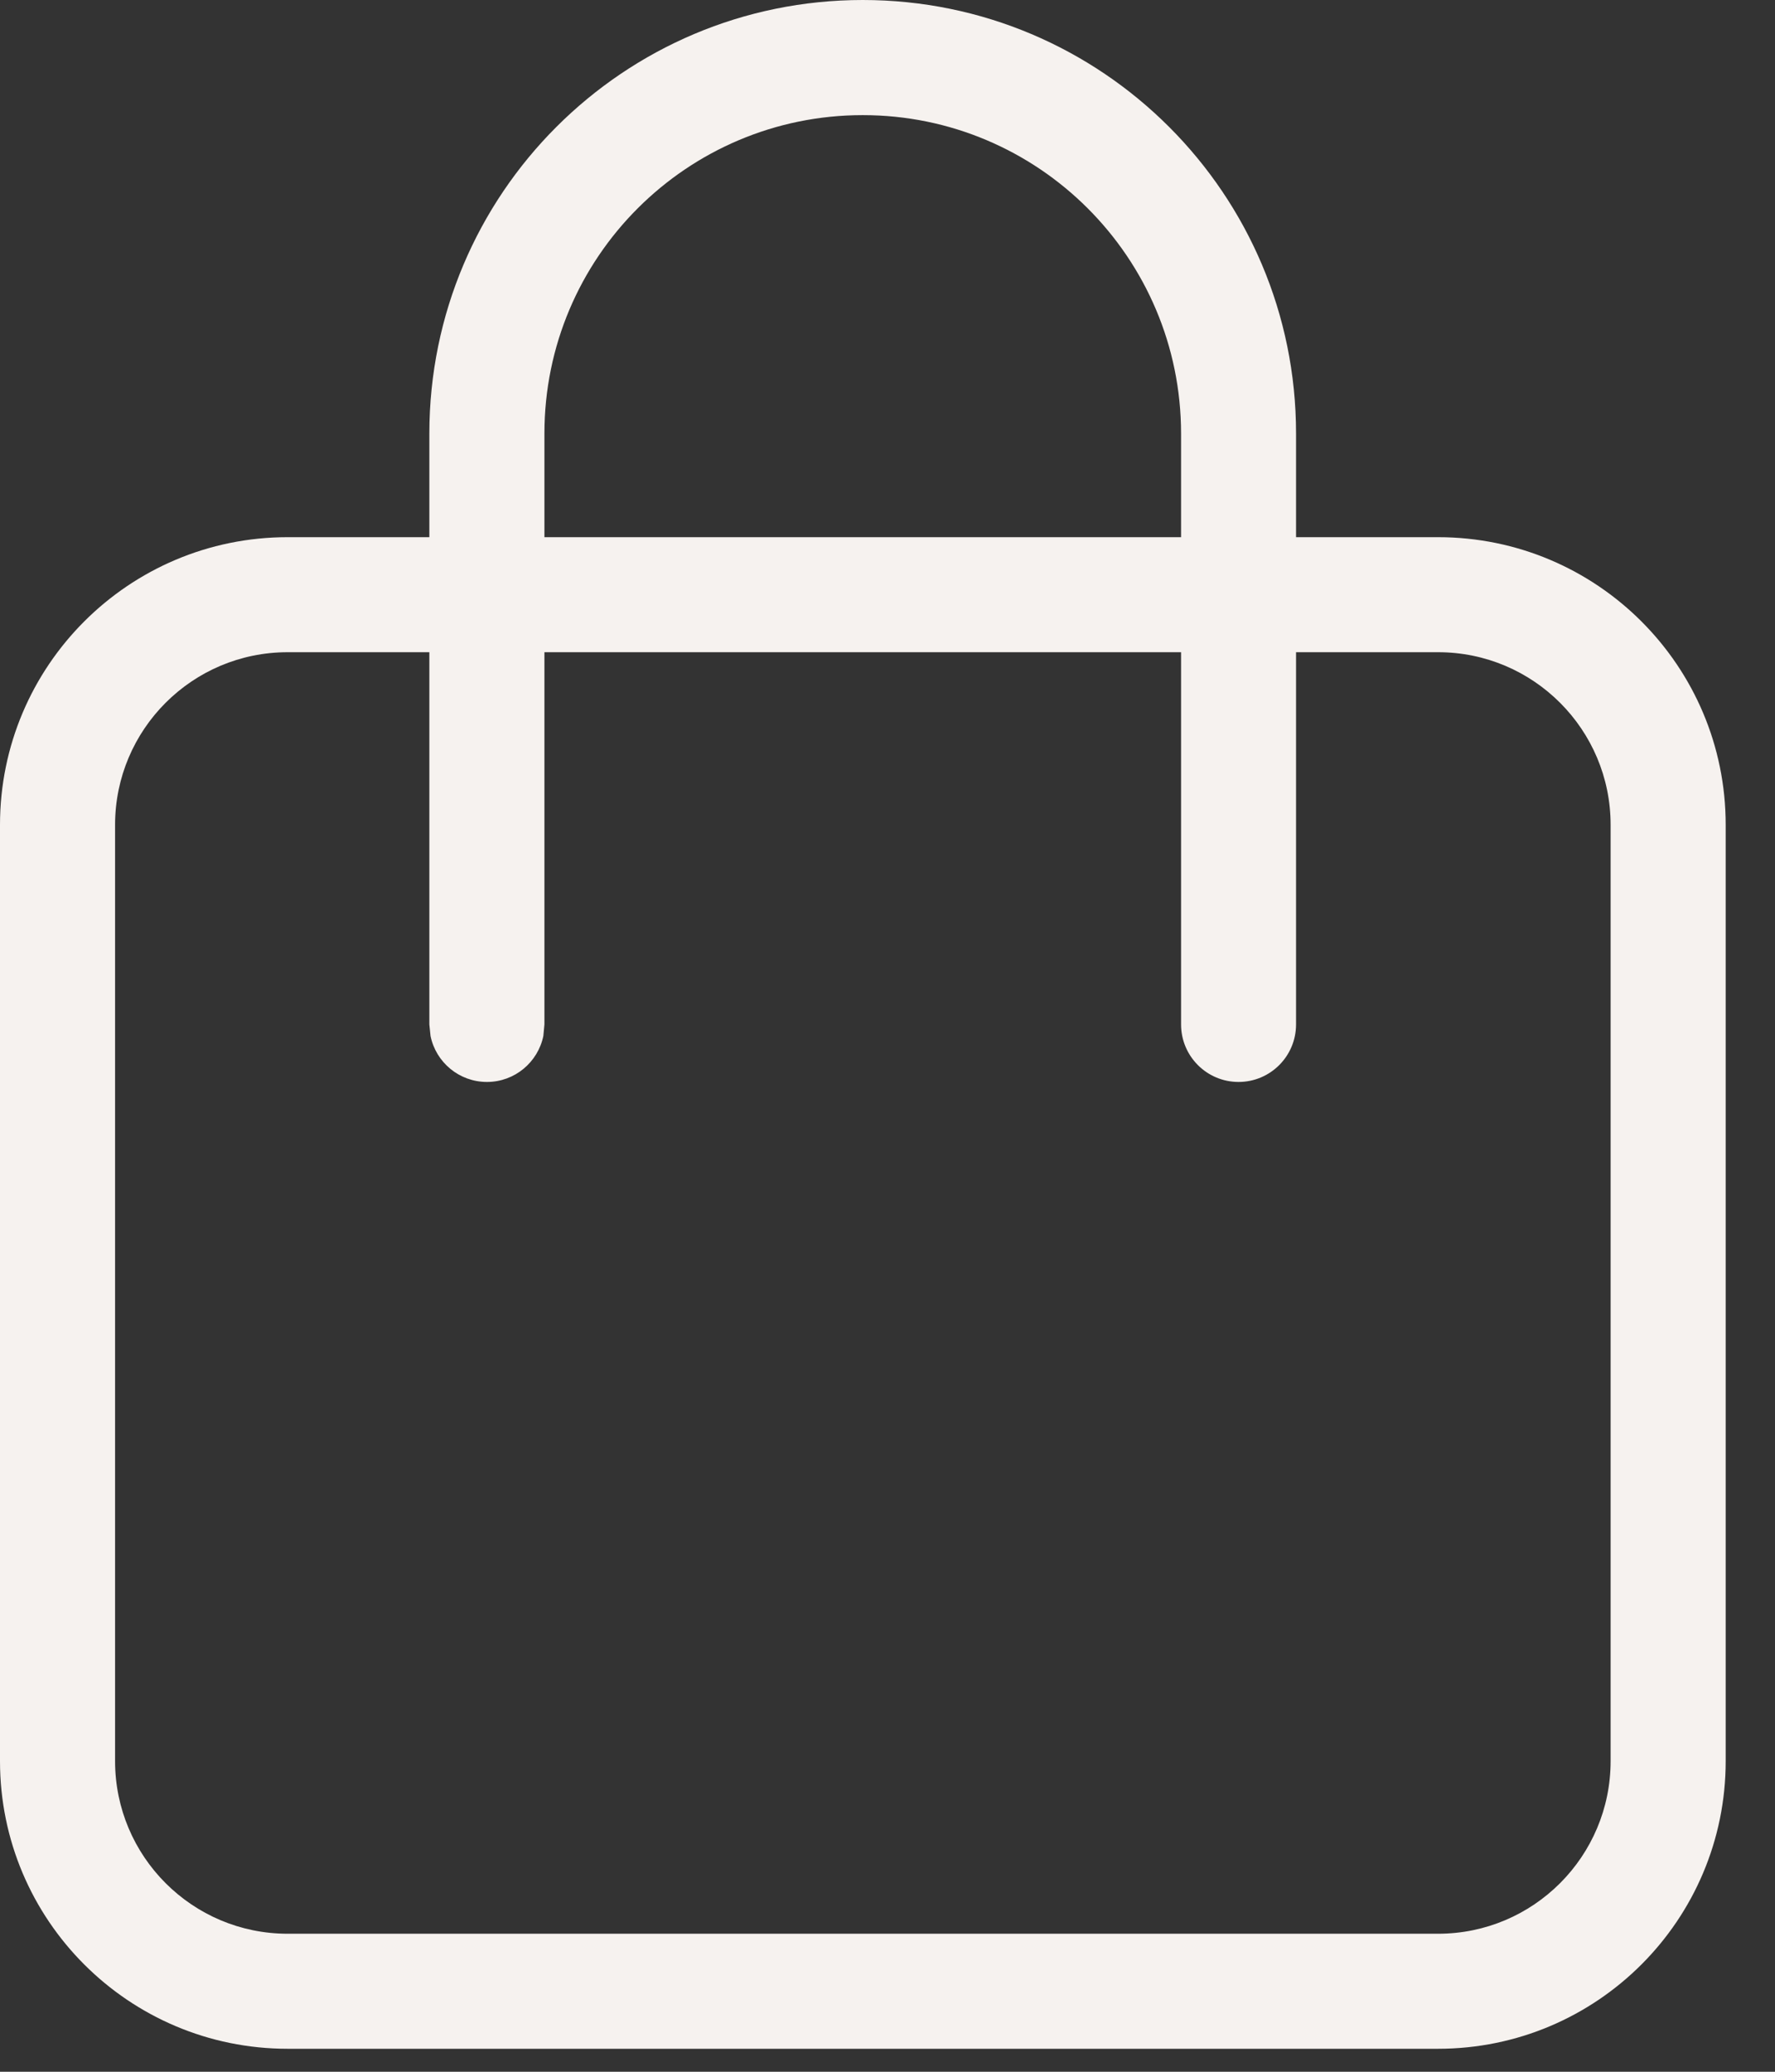
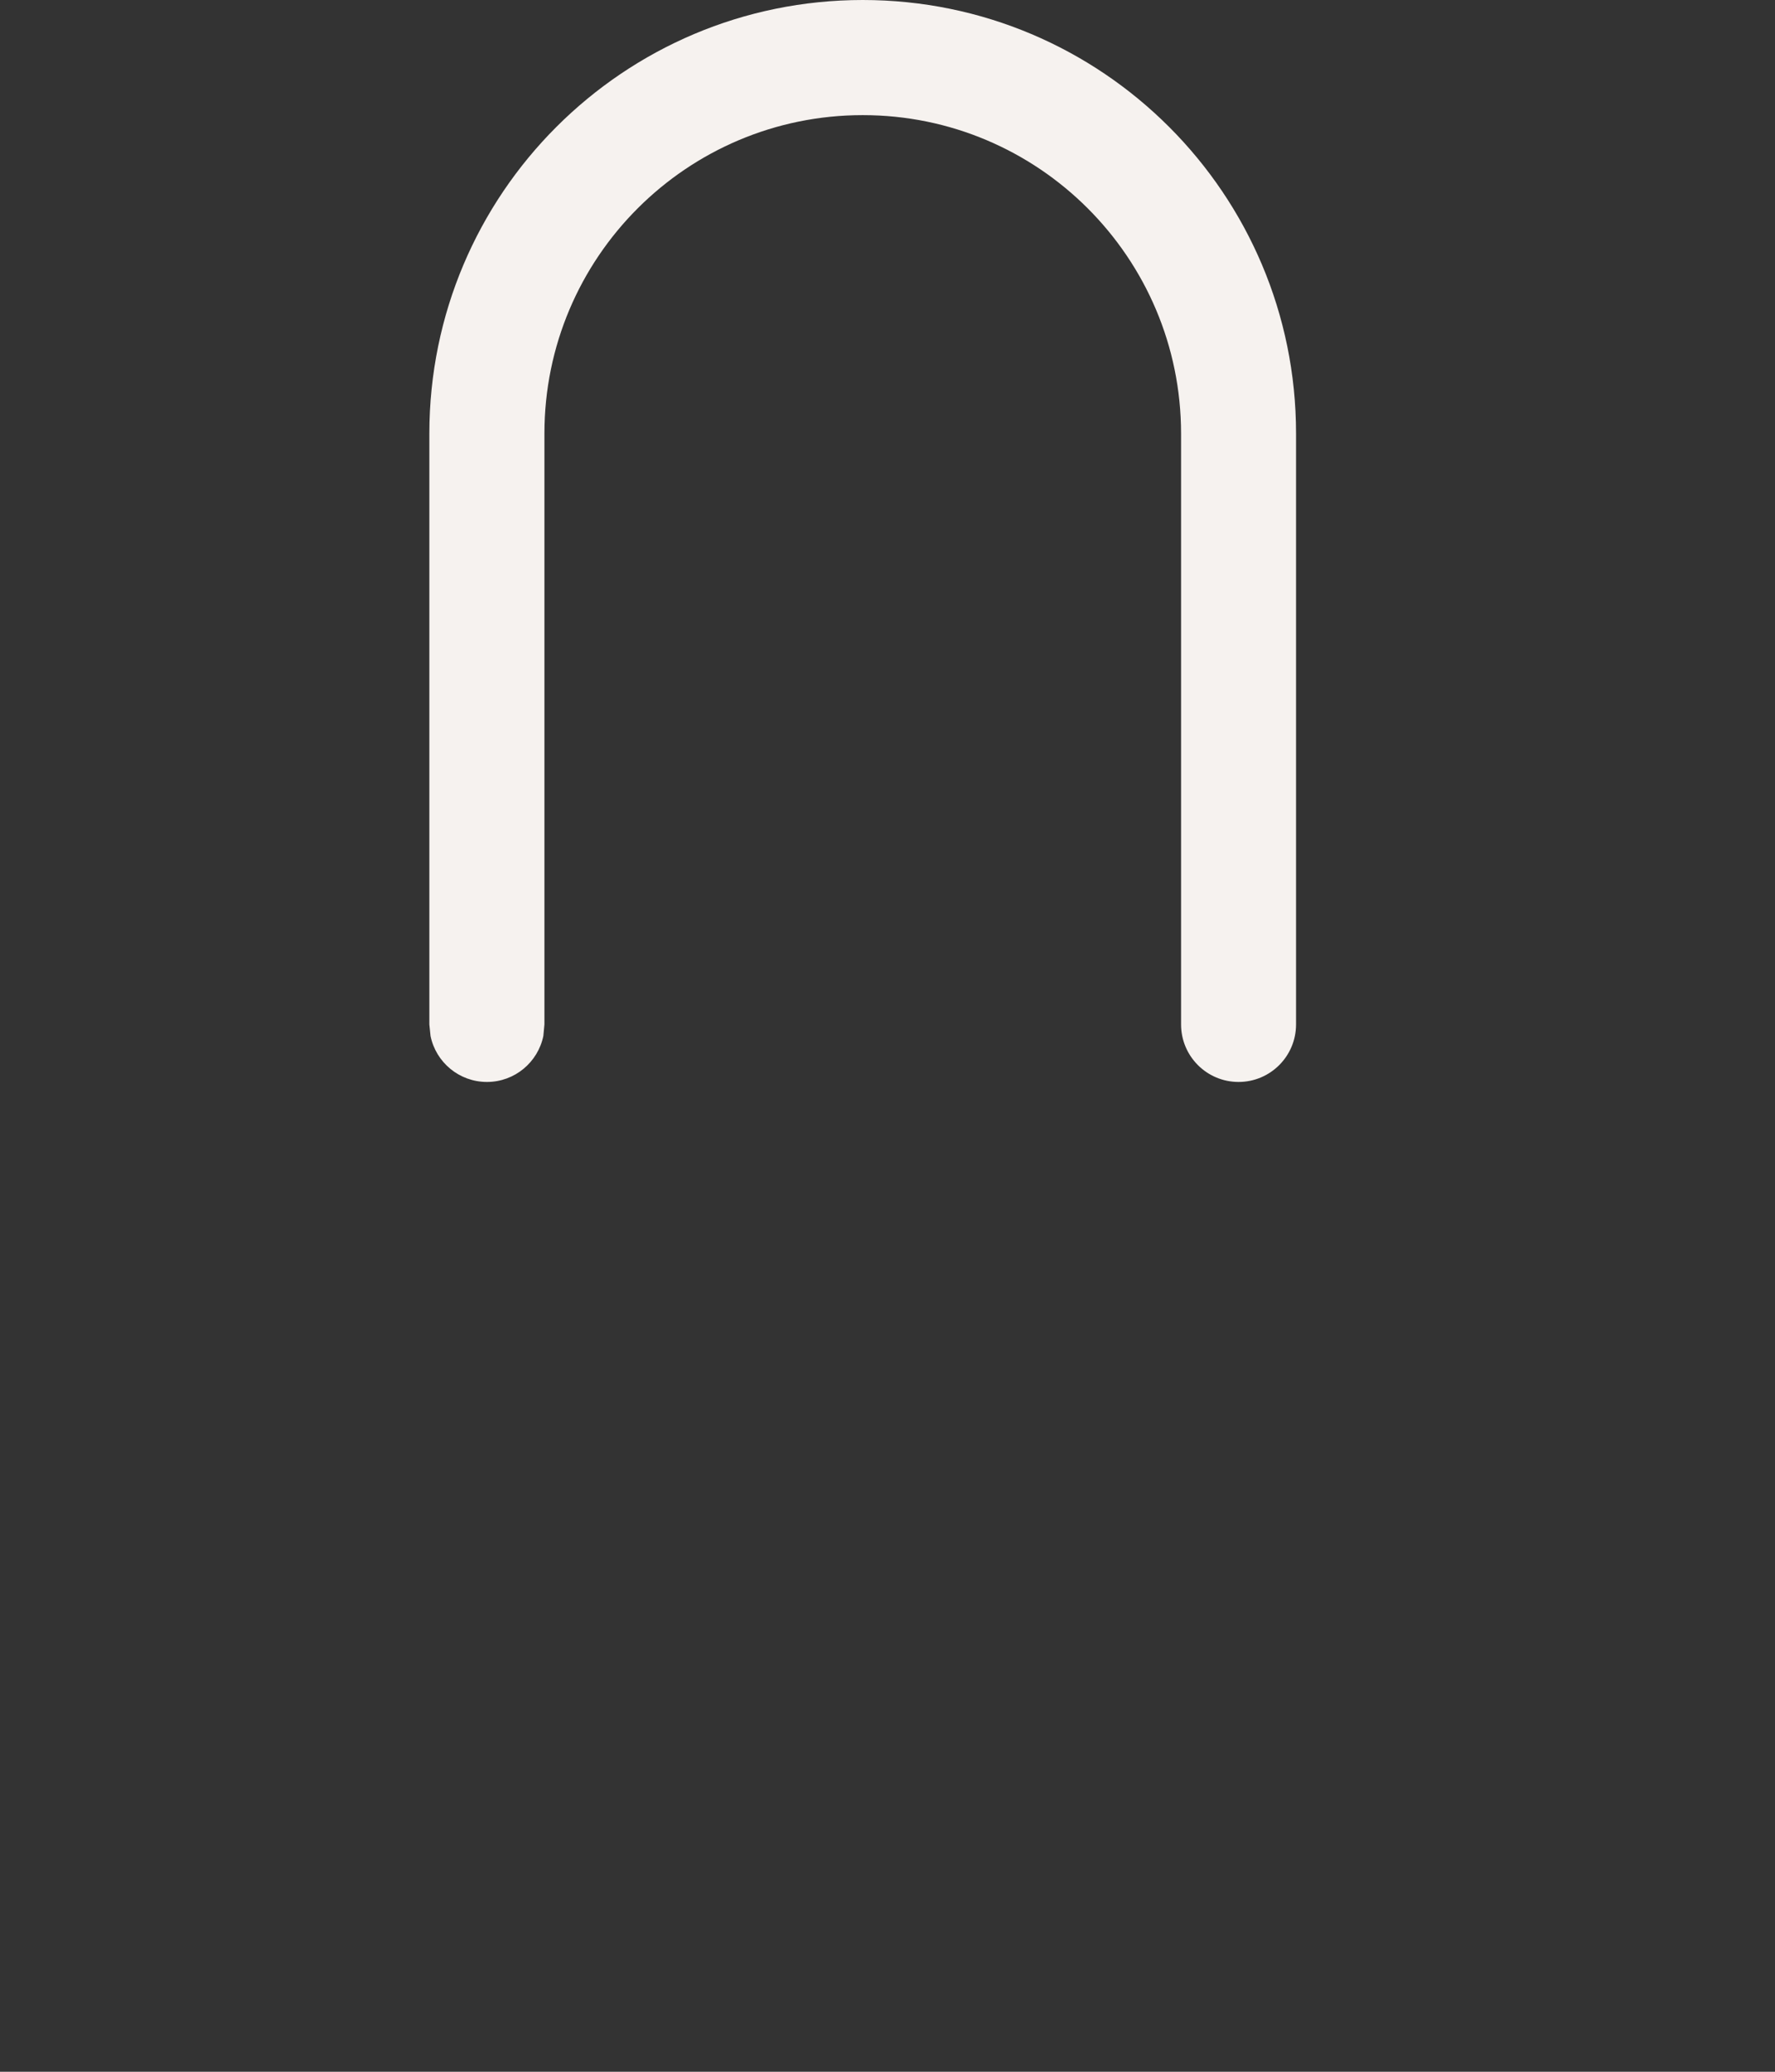
<svg xmlns="http://www.w3.org/2000/svg" width="18" height="21" viewBox="0 0 18 21" fill="none">
  <rect x="0" y="0" width="18" height="21" fill="#333333" stroke="none" />
  <path d="M11.977 10.384V4.394C11.976 2.612 10.531 1.167 8.749 1.167C6.966 1.167 5.521 2.612 5.521 4.394V10.384L5.51 10.501C5.455 10.767 5.22 10.967 4.938 10.967C4.656 10.967 4.42 10.767 4.366 10.501L4.354 10.384V4.394C4.355 1.967 6.322 4.10381e-05 8.749 0C11.176 0 13.143 1.967 13.143 4.394V10.384C13.143 10.706 12.882 10.967 12.56 10.967C12.238 10.967 11.977 10.706 11.977 10.384Z" fill="#F6F2EF" />
-   <path d="M16.333 8.361C16.333 7.395 15.55 6.611 14.583 6.611H2.917C1.95 6.611 1.167 7.395 1.167 8.361V17.851C1.167 18.817 1.95 19.601 2.917 19.601H14.583C15.55 19.601 16.333 18.817 16.333 17.851V8.361ZM17.5 17.851C17.5 19.461 16.194 20.767 14.583 20.767H2.917C1.306 20.767 0 19.461 0 17.851V8.361C3.67617e-07 6.75 1.306 5.445 2.917 5.445H14.583C16.194 5.445 17.5 6.75 17.5 8.361V17.851Z" fill="#F6F2EF" />
</svg>